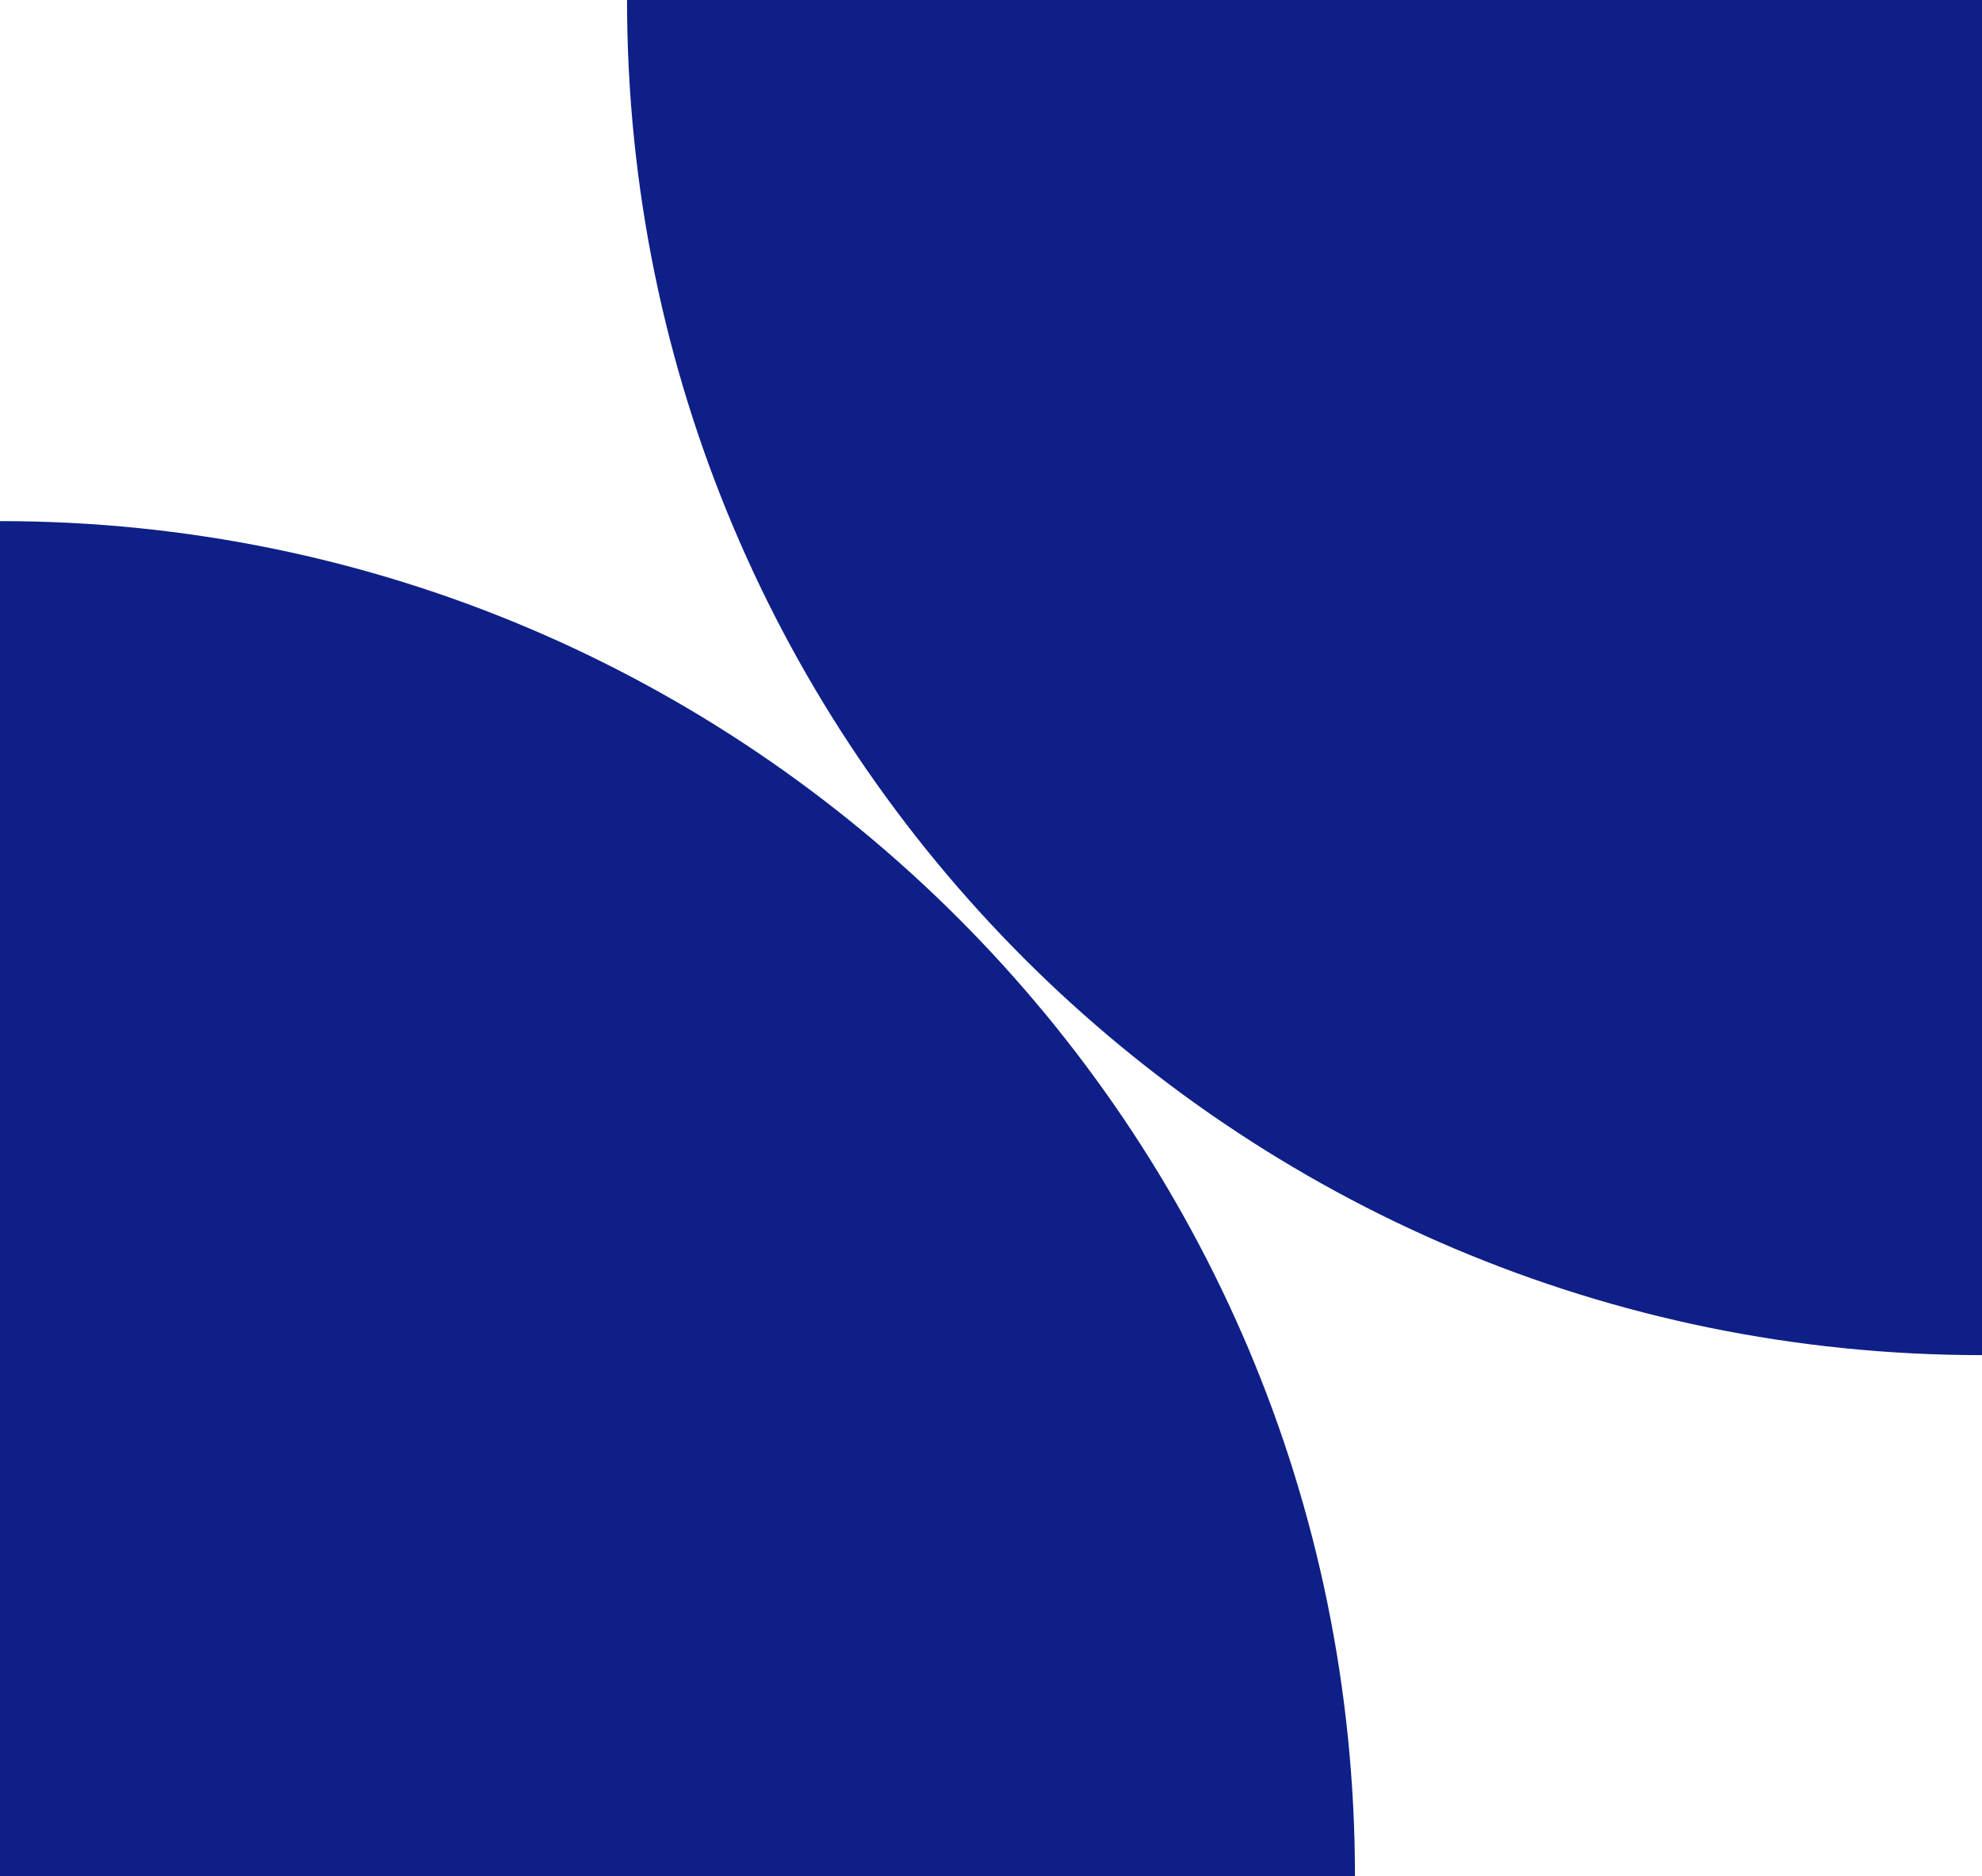
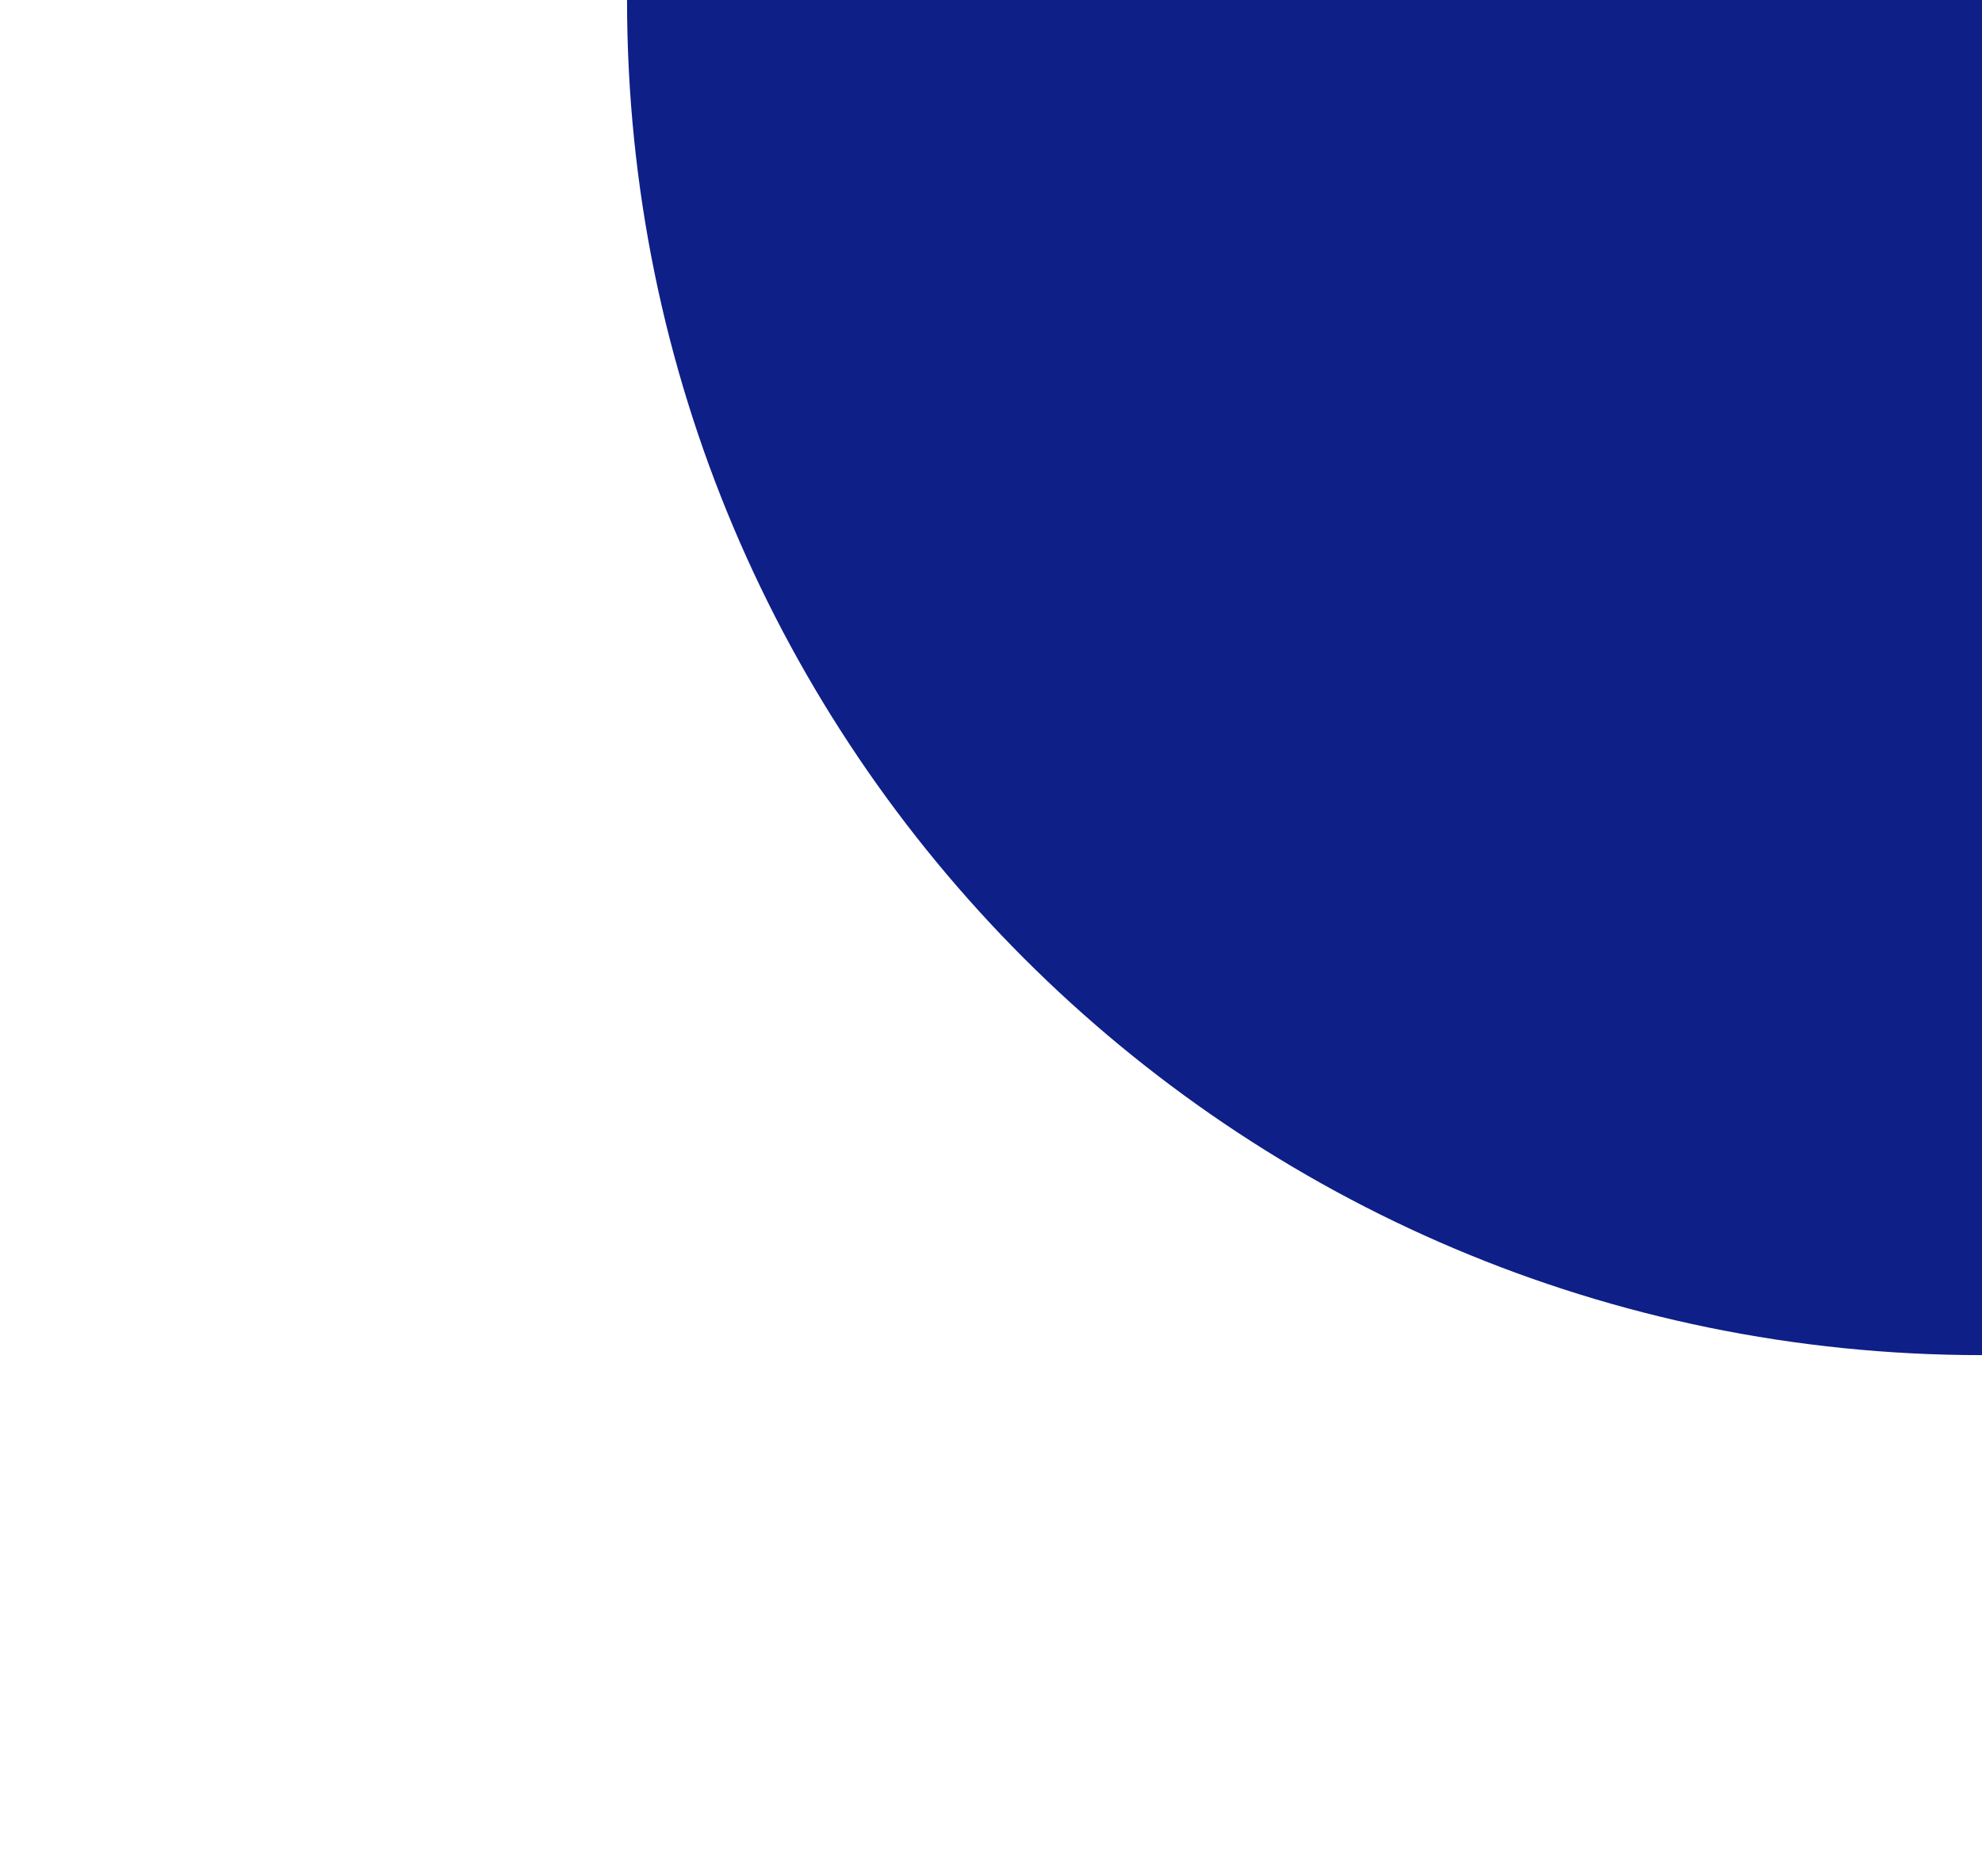
<svg xmlns="http://www.w3.org/2000/svg" id="Layer_2" data-name="Layer 2" viewBox="0 0 286.28 270.97">
  <defs>
    <style>
      .cls-1 {
        fill: #0e1f87;
        stroke-width: 0px;
      }
    </style>
  </defs>
  <g id="Warstwa_1" data-name="Warstwa 1">
    <g>
-       <path class="cls-1" d="M0,75.26c108.09,0,195.71,87.62,195.71,195.71H0V75.26Z" />
-       <path class="cls-1" d="M286.28,195.71c-108.09,0-195.71-87.62-195.71-195.71h195.71v195.71Z" />
+       <path class="cls-1" d="M286.28,195.71c-108.09,0-195.71-87.62-195.71-195.71h195.71Z" />
    </g>
  </g>
</svg>